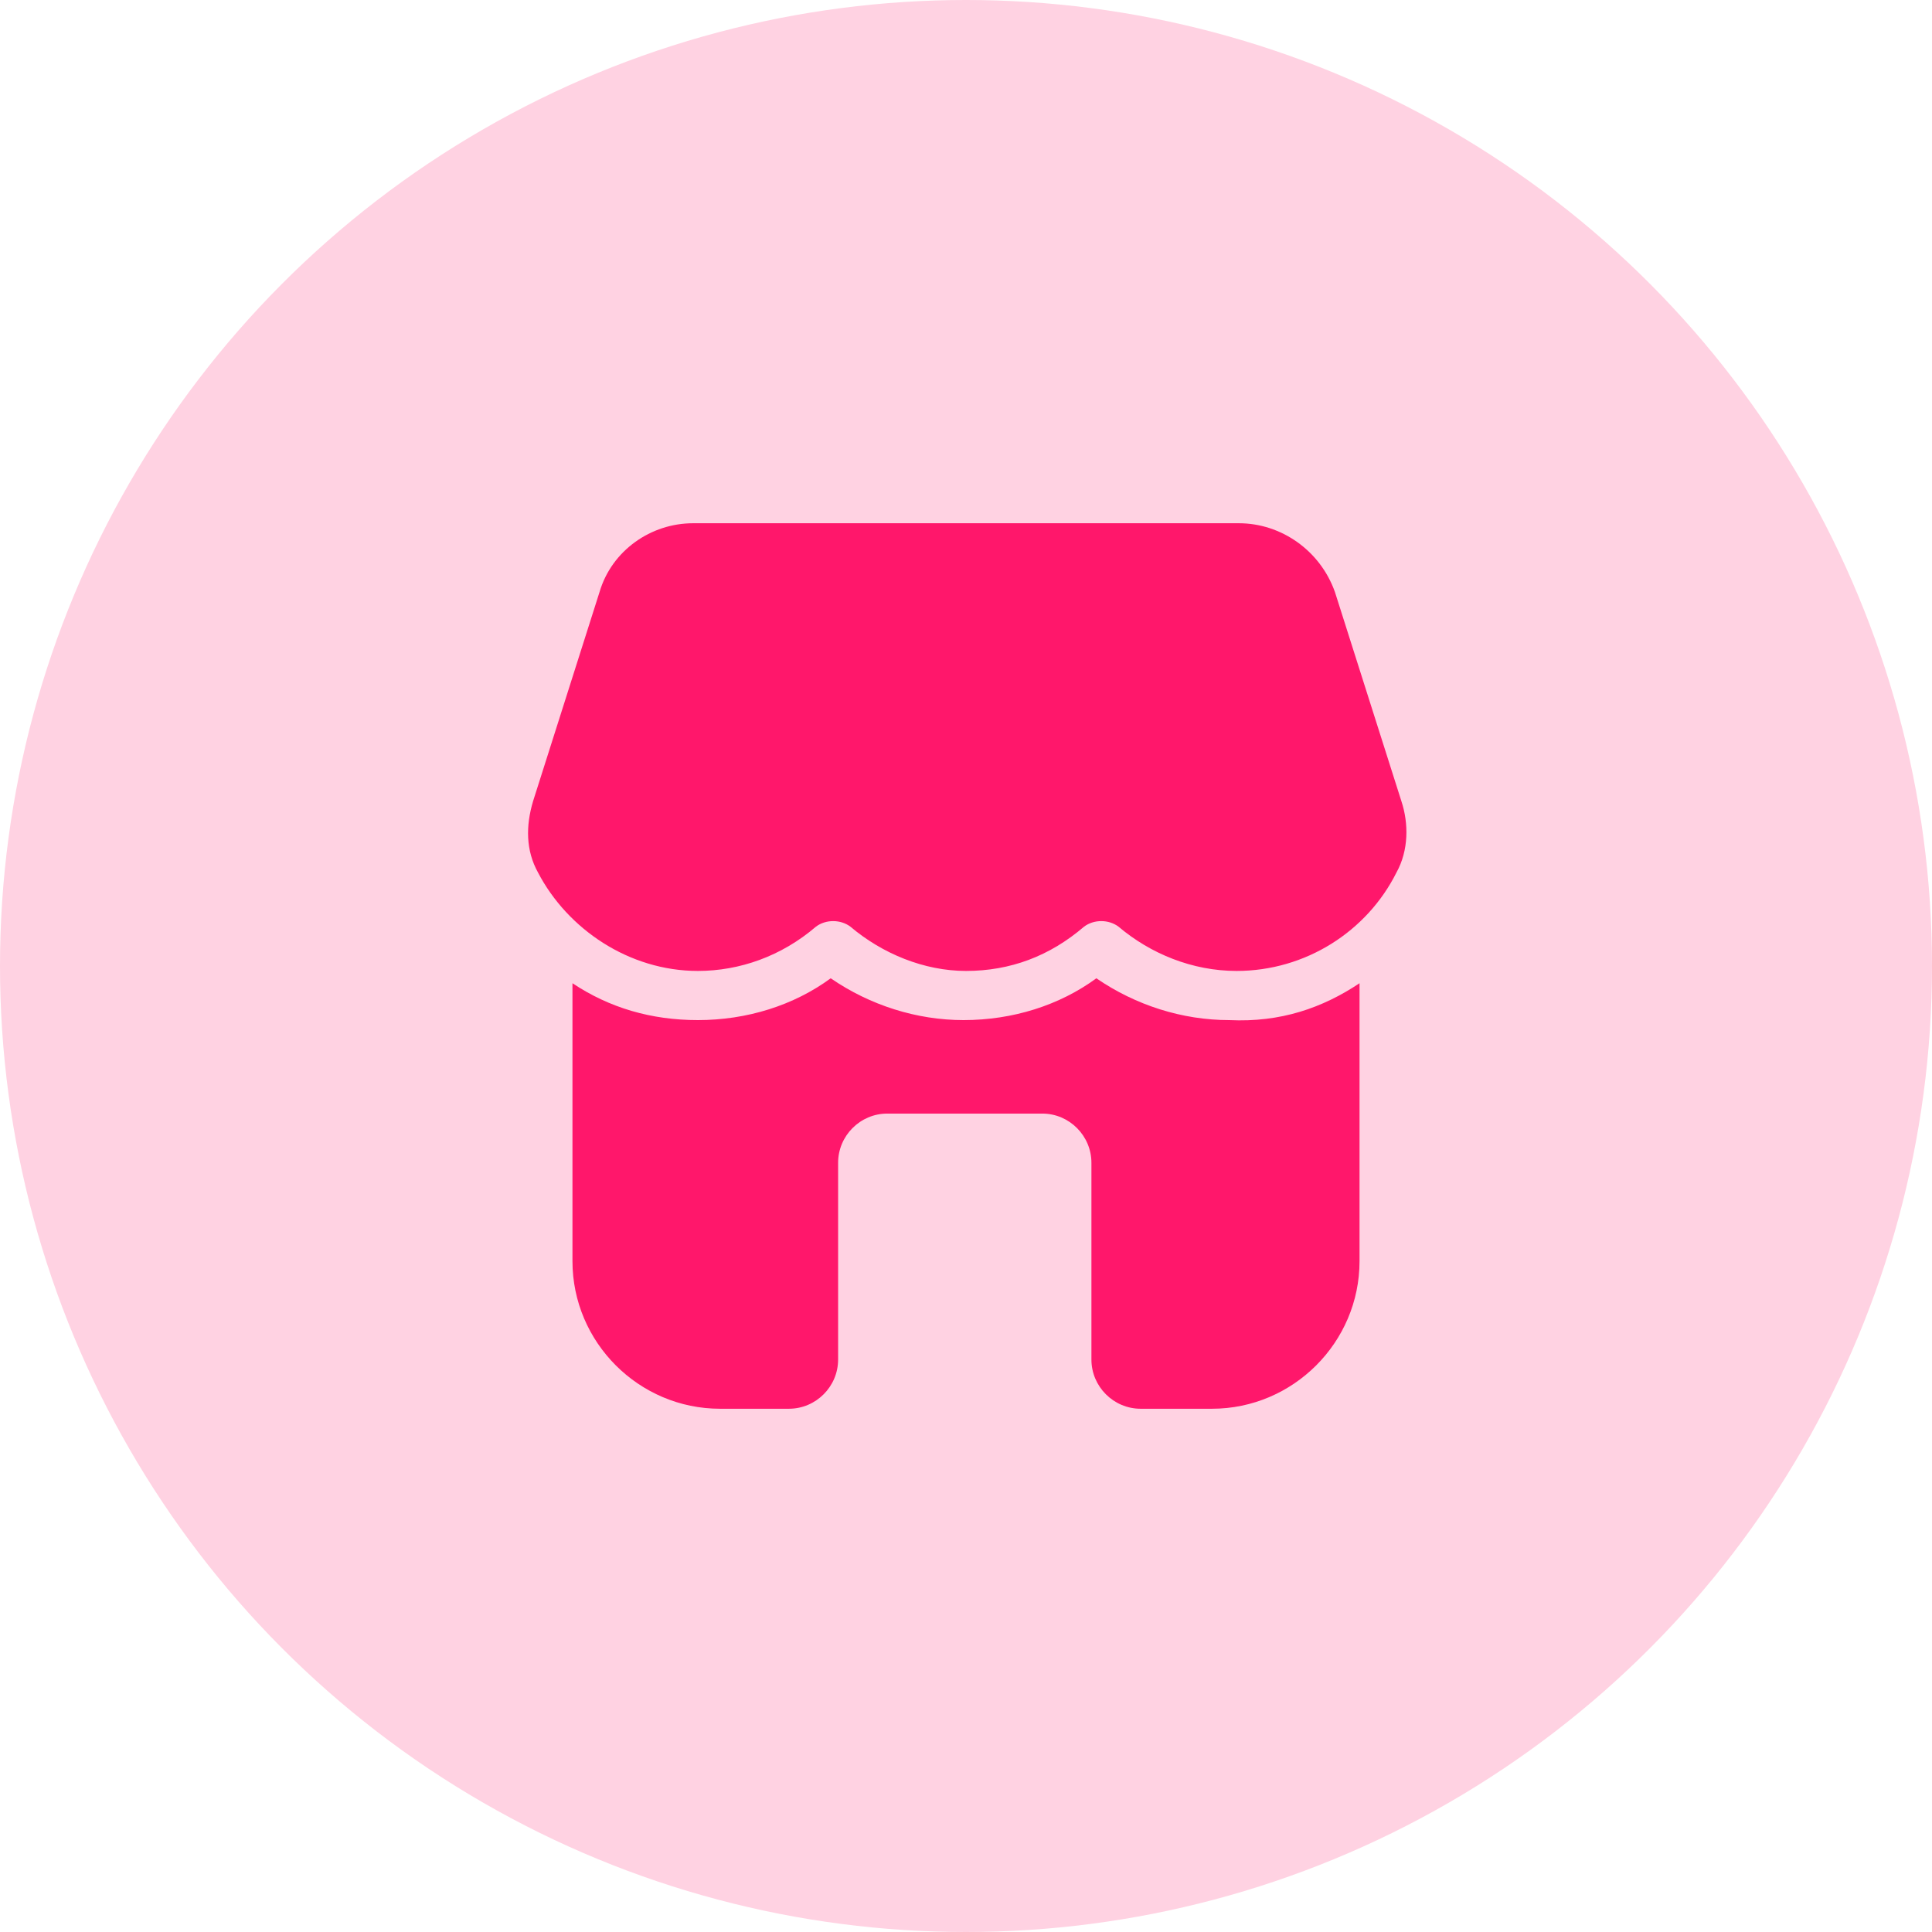
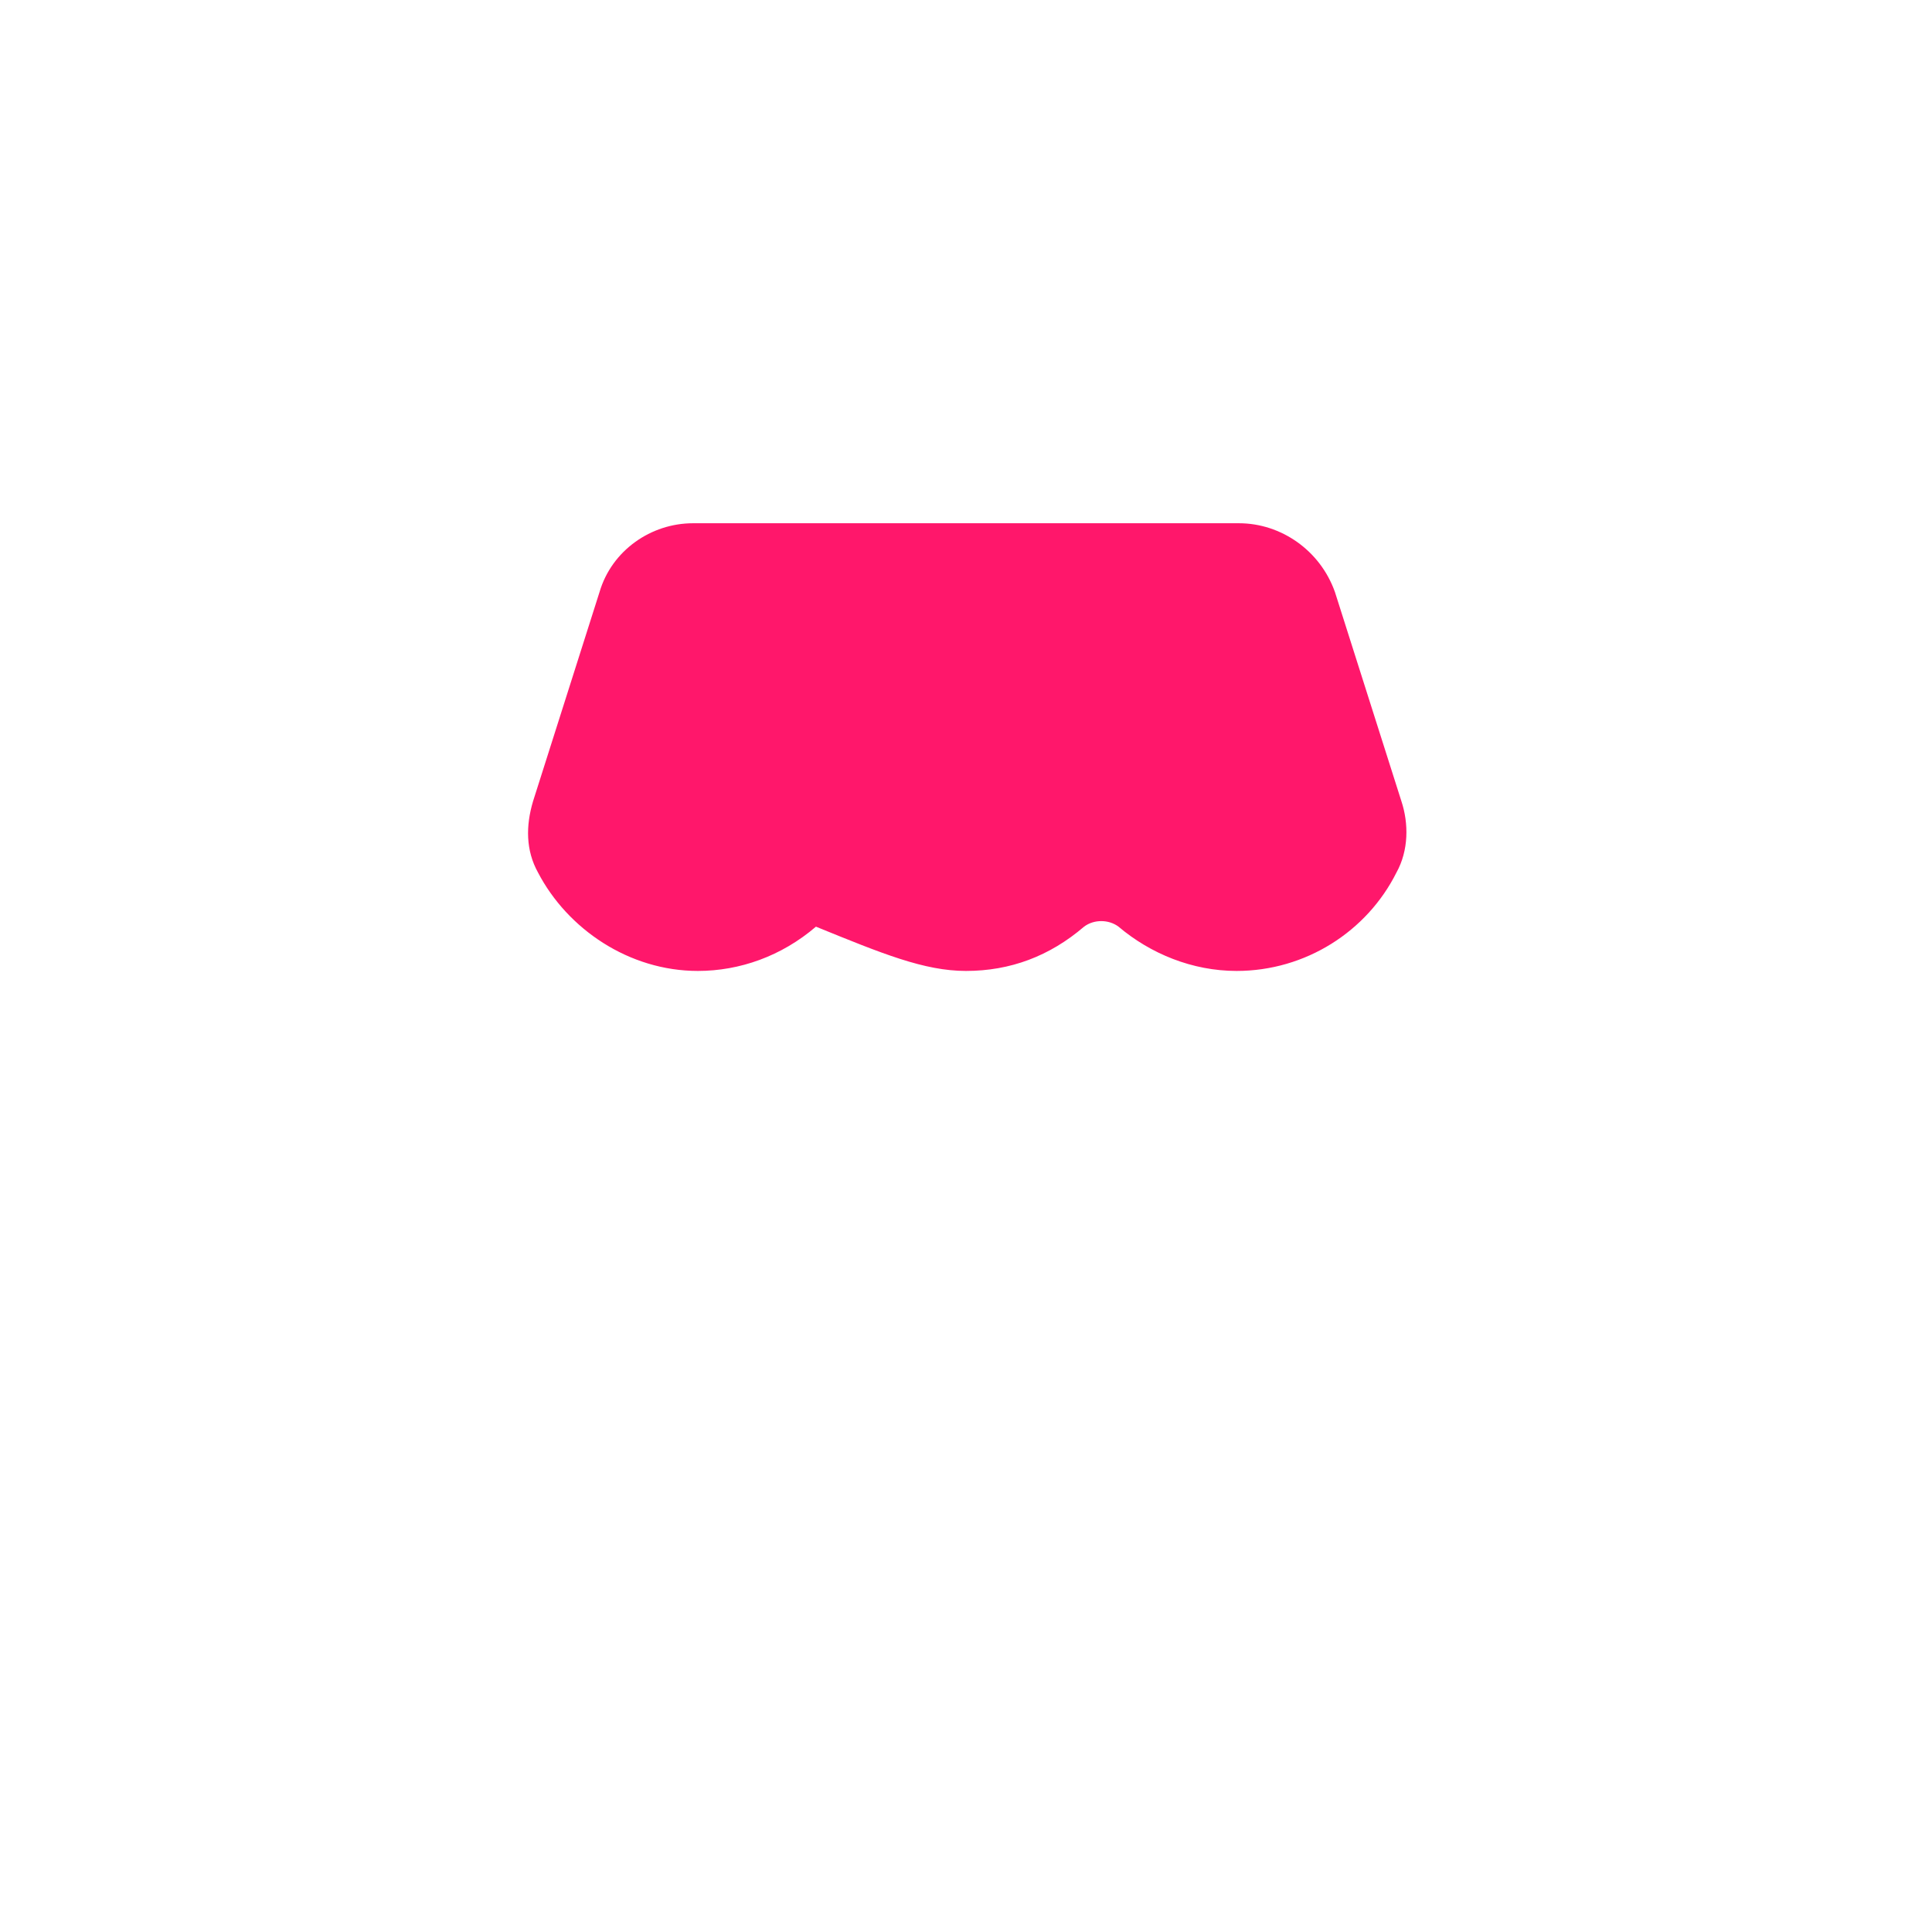
<svg xmlns="http://www.w3.org/2000/svg" width="36" height="36" viewBox="0 0 36 36" fill="none">
-   <circle cx="18" cy="18" r="18" fill="#FFD2E2" />
-   <path d="M13.004 18.092C13.783 18.092 14.562 17.817 15.204 17.267C15.387 17.129 15.662 17.129 15.846 17.267C16.442 17.771 17.221 18.092 18 18.092C18.825 18.092 19.558 17.817 20.2 17.267C20.383 17.129 20.658 17.129 20.842 17.267C21.438 17.771 22.217 18.092 23.042 18.092C24.325 18.092 25.471 17.358 26.021 16.258C26.25 15.846 26.25 15.342 26.113 14.929L24.875 11.033C24.6 10.254 23.867 9.75 23.087 9.75H12.912C12.133 9.75 11.4 10.254 11.171 11.033L9.933 14.929C9.796 15.387 9.796 15.846 10.025 16.258C10.575 17.312 11.721 18.092 13.004 18.092Z" fill="#FF176B" />
-   <path d="M25.333 18.321V23.5C25.333 25.012 24.096 26.25 22.583 26.25H21.254C20.75 26.25 20.337 25.837 20.337 25.333V21.667C20.337 21.163 19.925 20.75 19.421 20.75H16.533C16.029 20.75 15.617 21.163 15.617 21.667V25.333C15.617 25.837 15.204 26.25 14.7 26.25H13.417C11.904 26.25 10.667 25.012 10.667 23.5V18.321C11.354 18.779 12.133 19.008 13.004 19.008C13.921 19.008 14.792 18.733 15.479 18.229C16.212 18.733 17.083 19.008 17.954 19.008C18.871 19.008 19.742 18.733 20.429 18.229C21.163 18.733 22.033 19.008 22.904 19.008C23.867 19.054 24.646 18.779 25.333 18.321Z" fill="#FF176B" />
+   <path d="M13.004 18.092C13.783 18.092 14.562 17.817 15.204 17.267C16.442 17.771 17.221 18.092 18 18.092C18.825 18.092 19.558 17.817 20.2 17.267C20.383 17.129 20.658 17.129 20.842 17.267C21.438 17.771 22.217 18.092 23.042 18.092C24.325 18.092 25.471 17.358 26.021 16.258C26.25 15.846 26.25 15.342 26.113 14.929L24.875 11.033C24.6 10.254 23.867 9.75 23.087 9.75H12.912C12.133 9.75 11.4 10.254 11.171 11.033L9.933 14.929C9.796 15.387 9.796 15.846 10.025 16.258C10.575 17.312 11.721 18.092 13.004 18.092Z" fill="#FF176B" />
</svg>